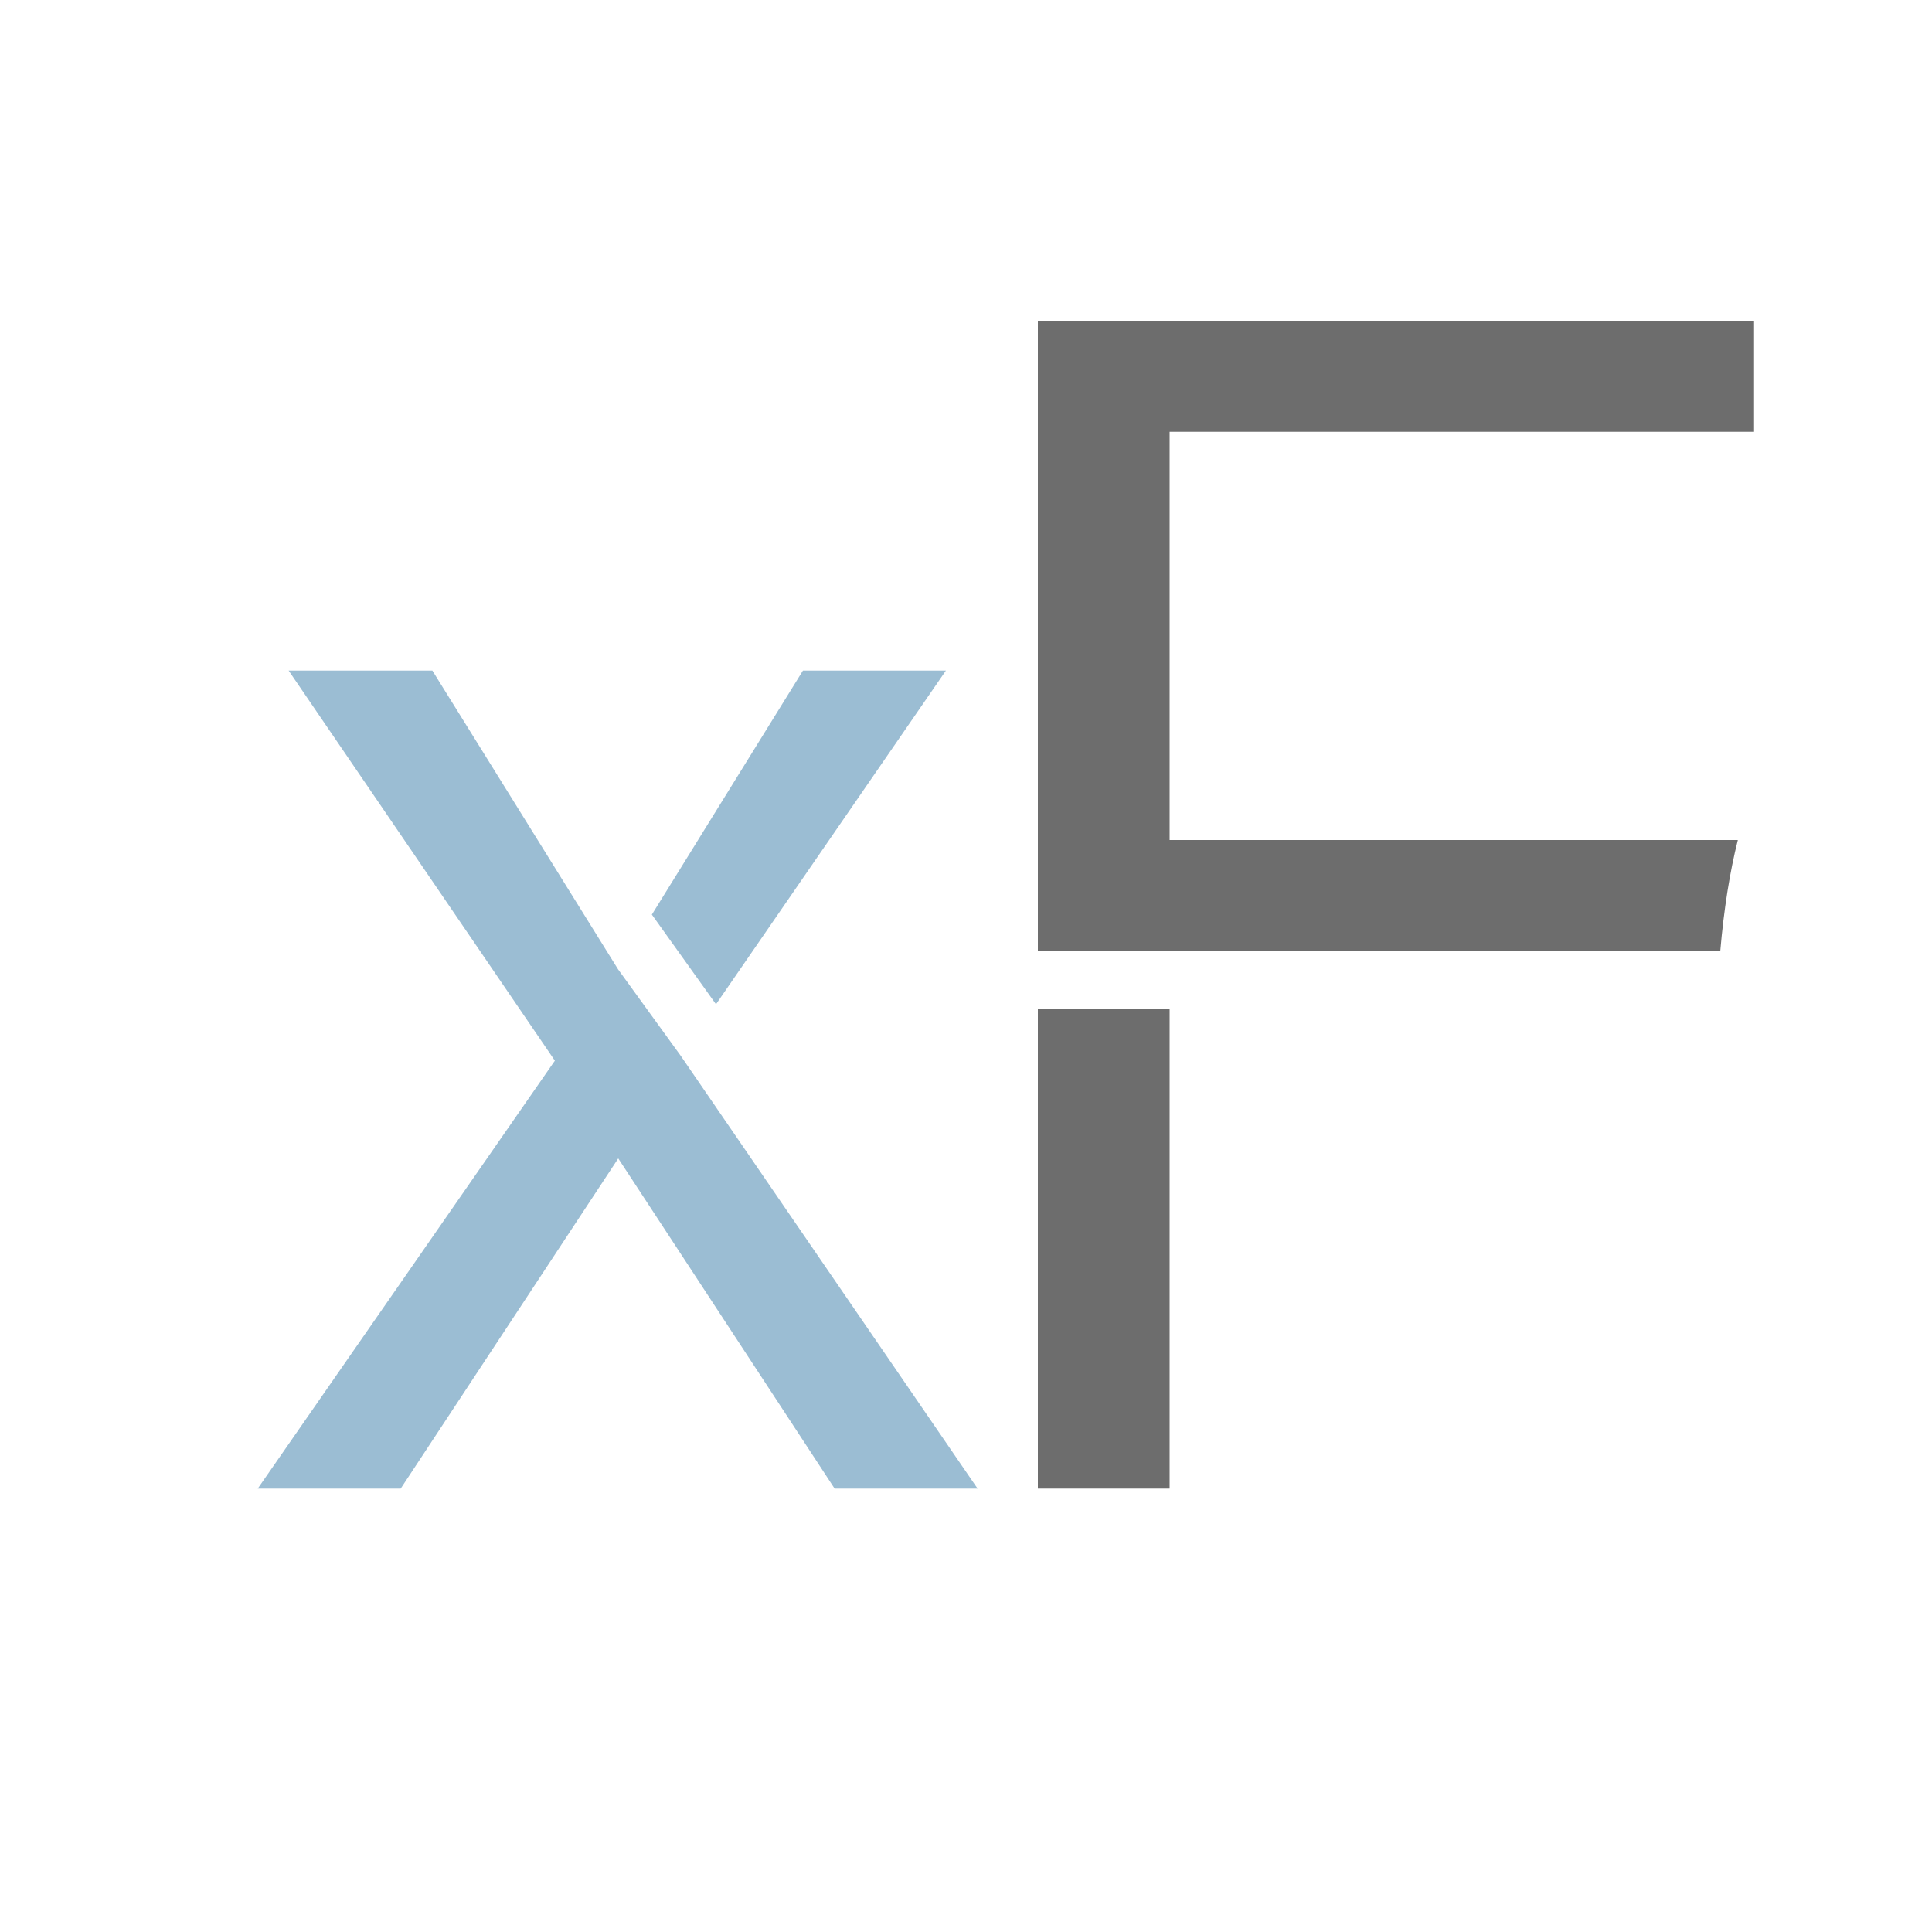
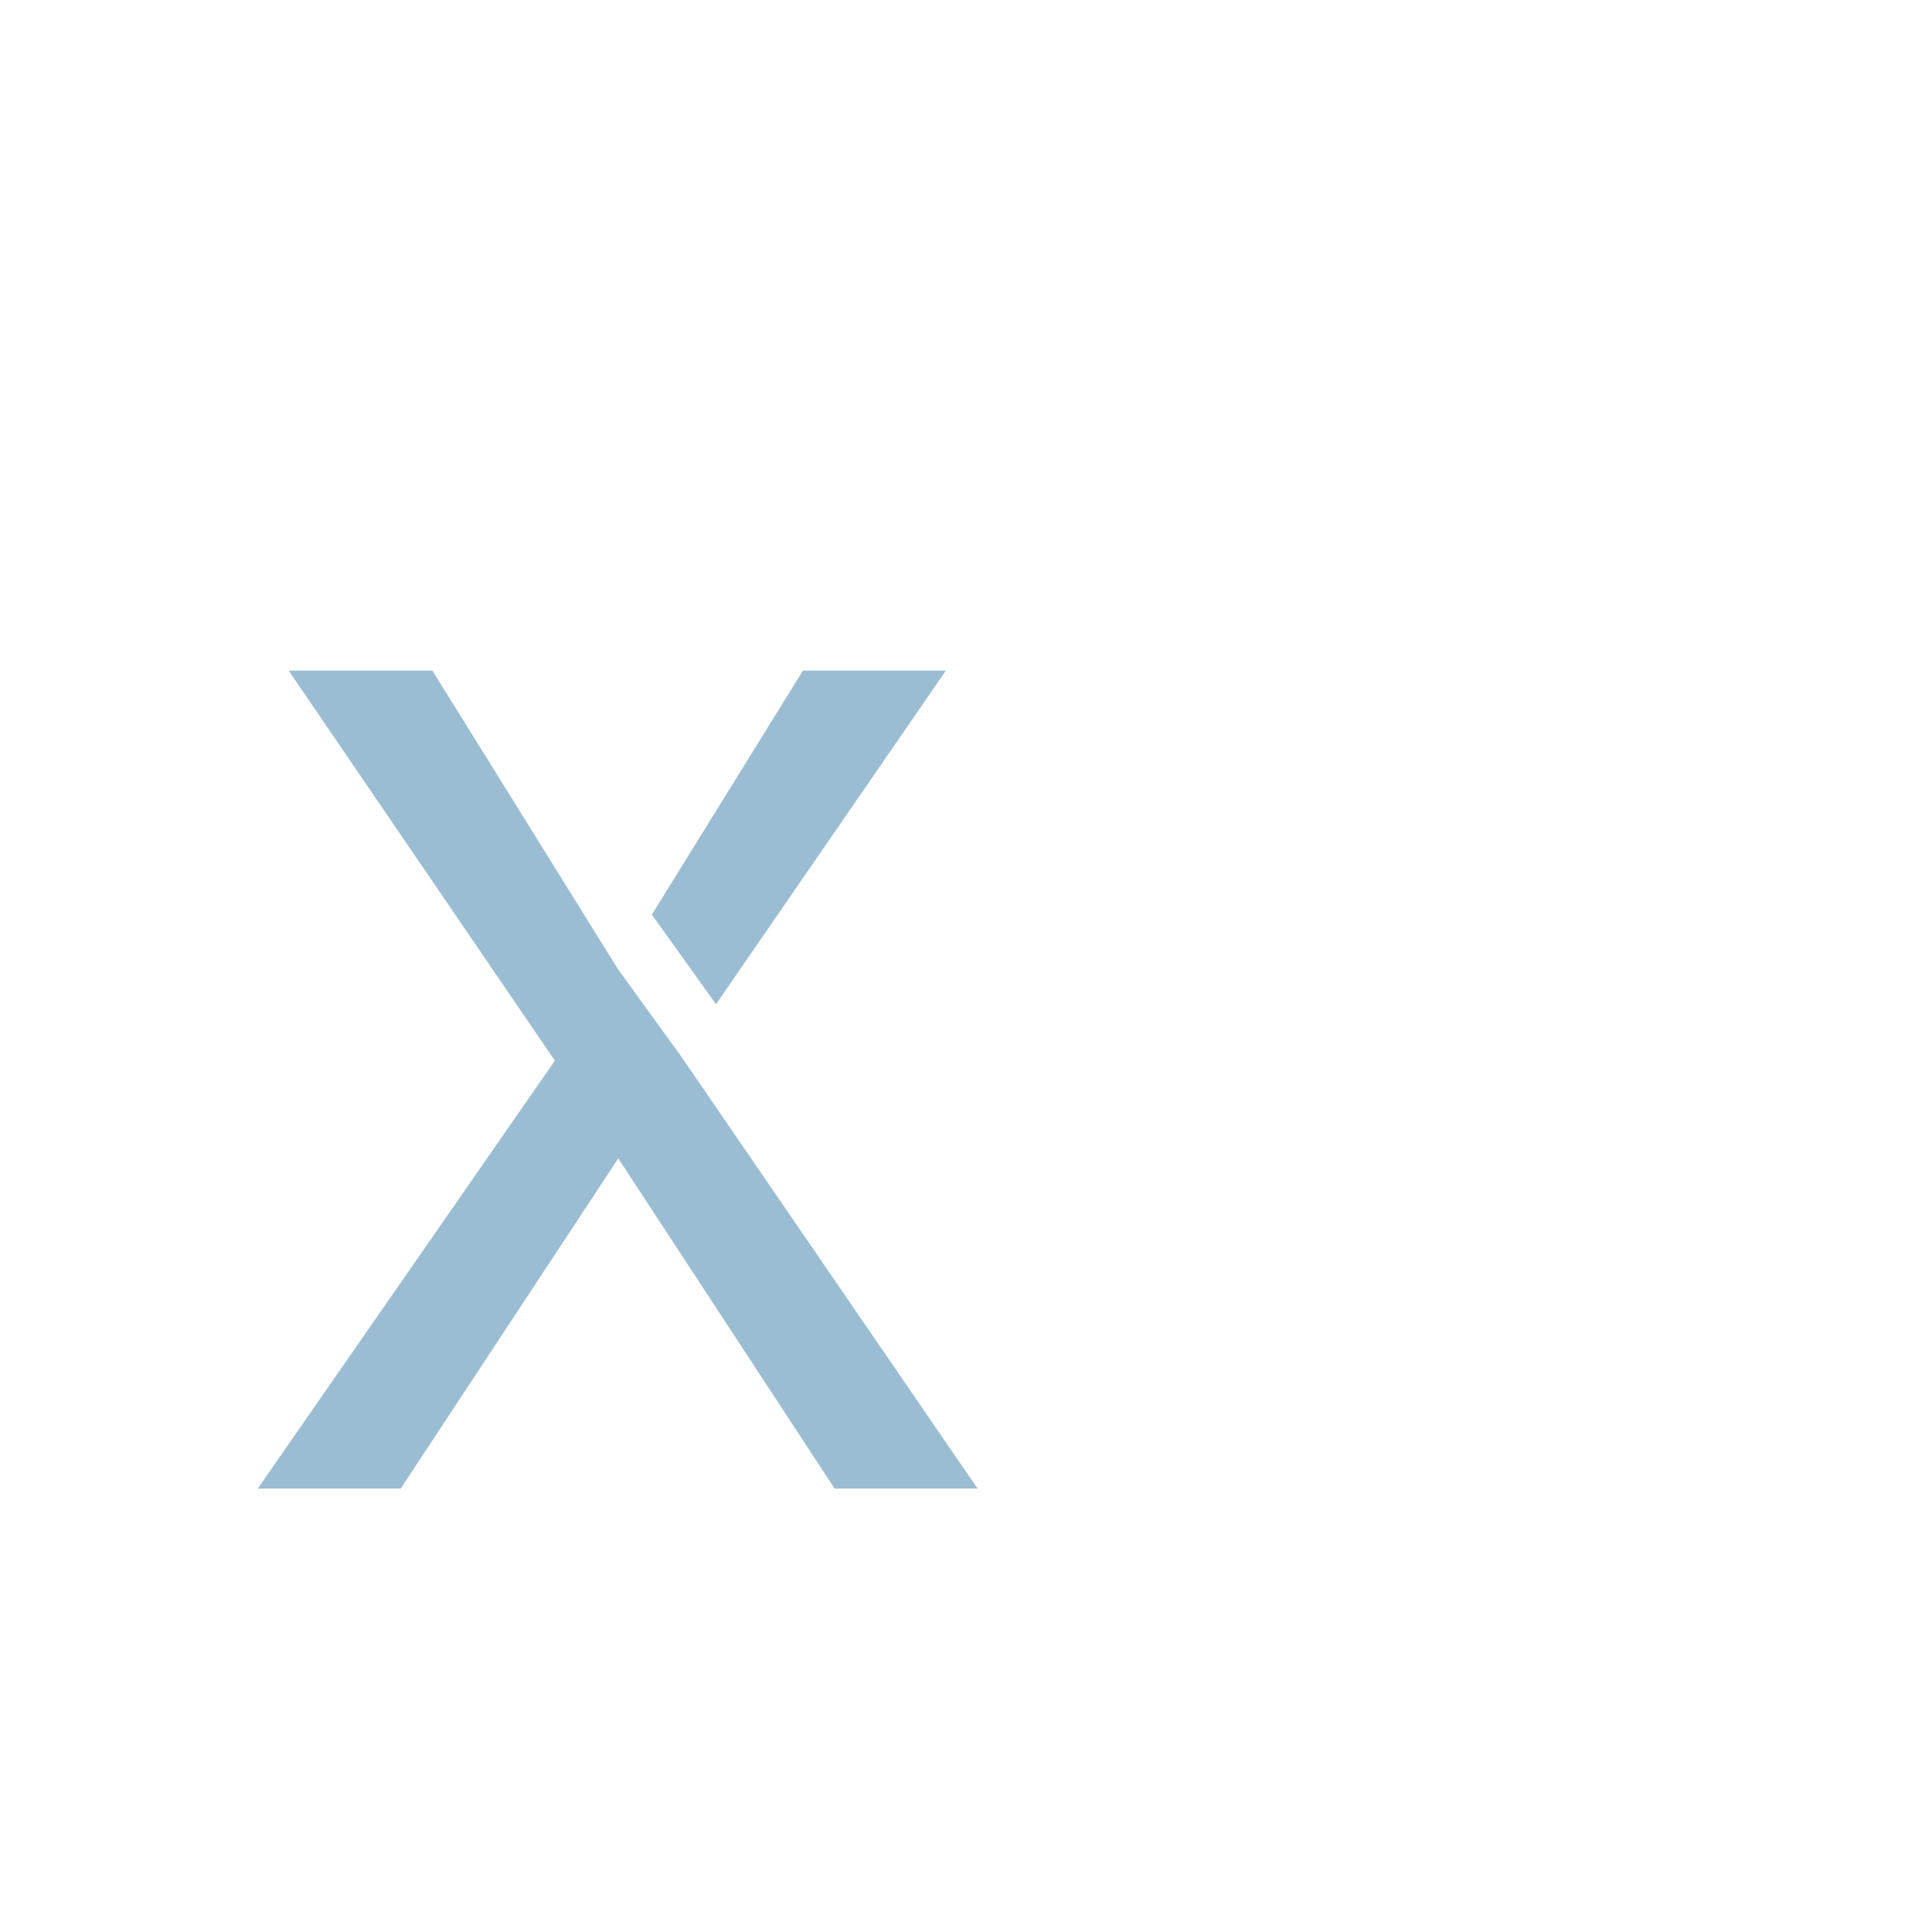
<svg xmlns="http://www.w3.org/2000/svg" version="1.1" id="Layer_1" x="0px" y="0px" viewBox="0 0 1000 1000" style="enable-background:new 0 0 1000 1000;" xml:space="preserve">
  <style type="text/css">
	.st0{fill:#9BBDD3;}
	.st1{fill:#6D6D6D;}
	.st2{fill-rule:evenodd;clip-rule:evenodd;fill:#6D6D6D;}
</style>
  <path class="st0" d="M337.4,473.4l78.2-126.3h74l-119,172.7 M352.3,546.4l153.7,224.1h-74l-112-170.9L207.4,770.5h-74L287.2,549  L149.4,347.1h74.4l96.1,154.6" />
-   <path class="st1" d="M605.4,434.8V223.5h302.5V166H537.2v326.4h353.2c1.9-22.1,5-41.3,9.1-57.6H605.4z" />
-   <path class="st2" d="M537.2,522h68.2v248.5h-68.2V522z" />
</svg>